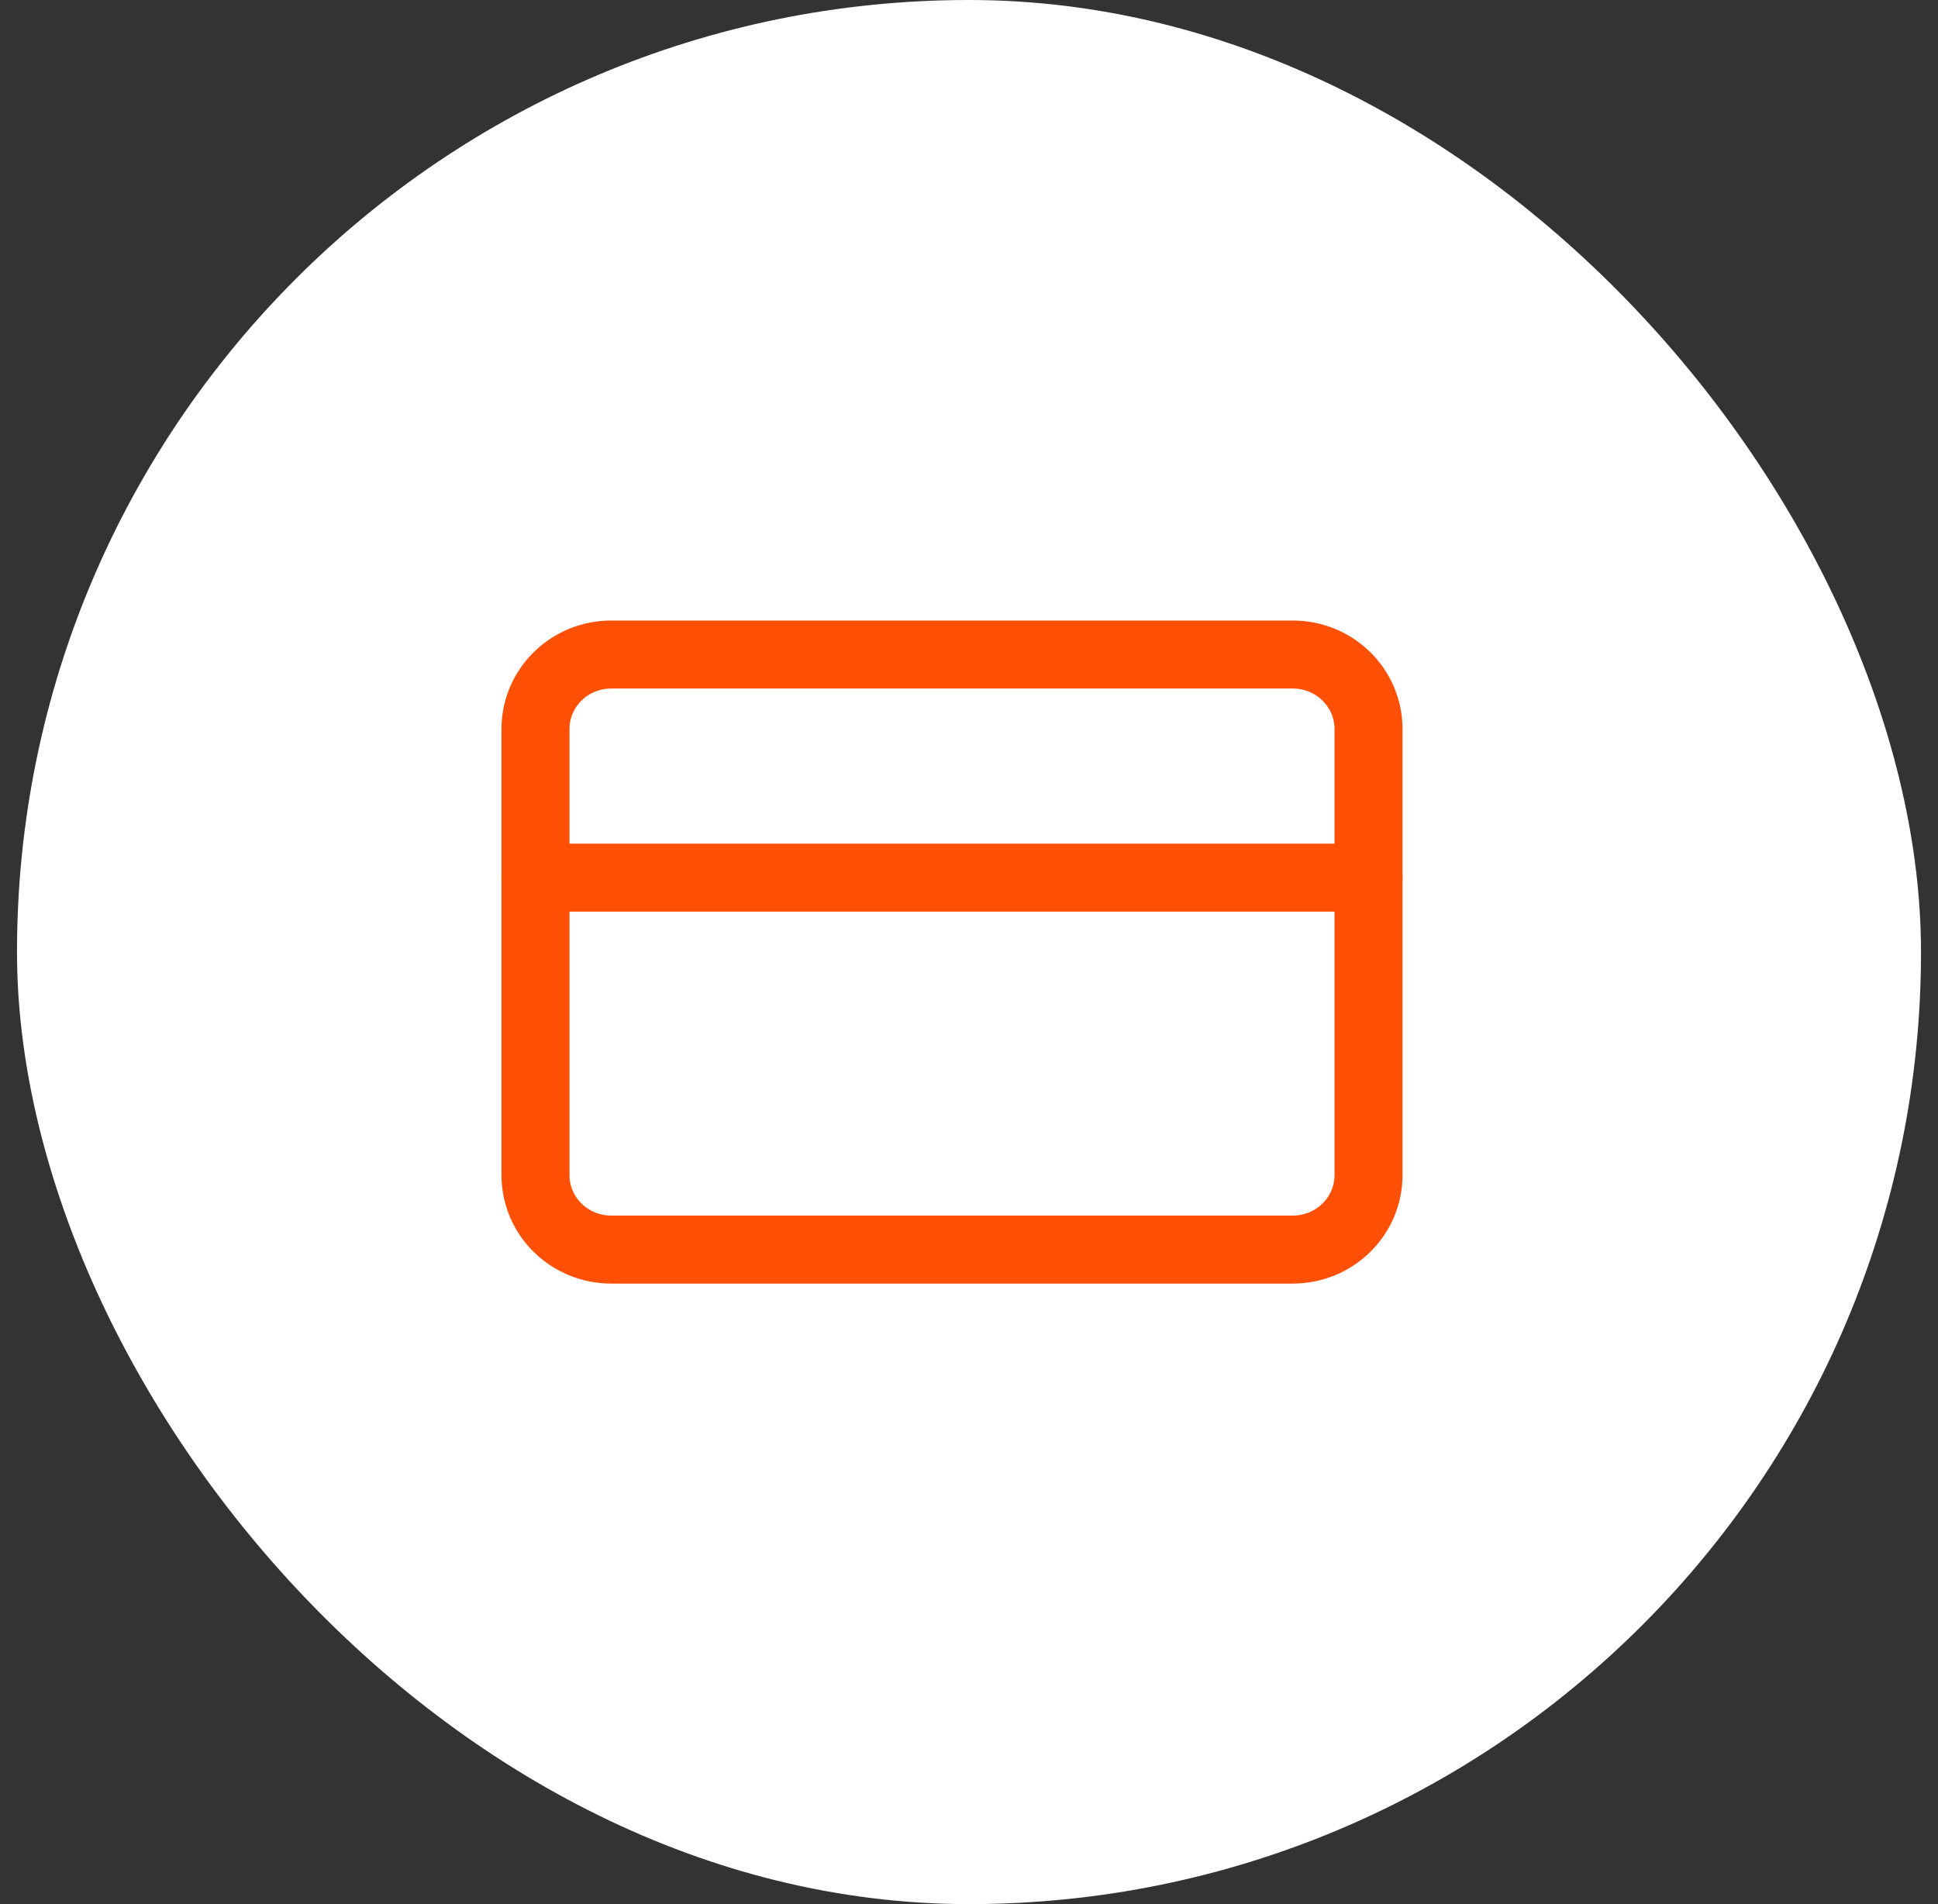
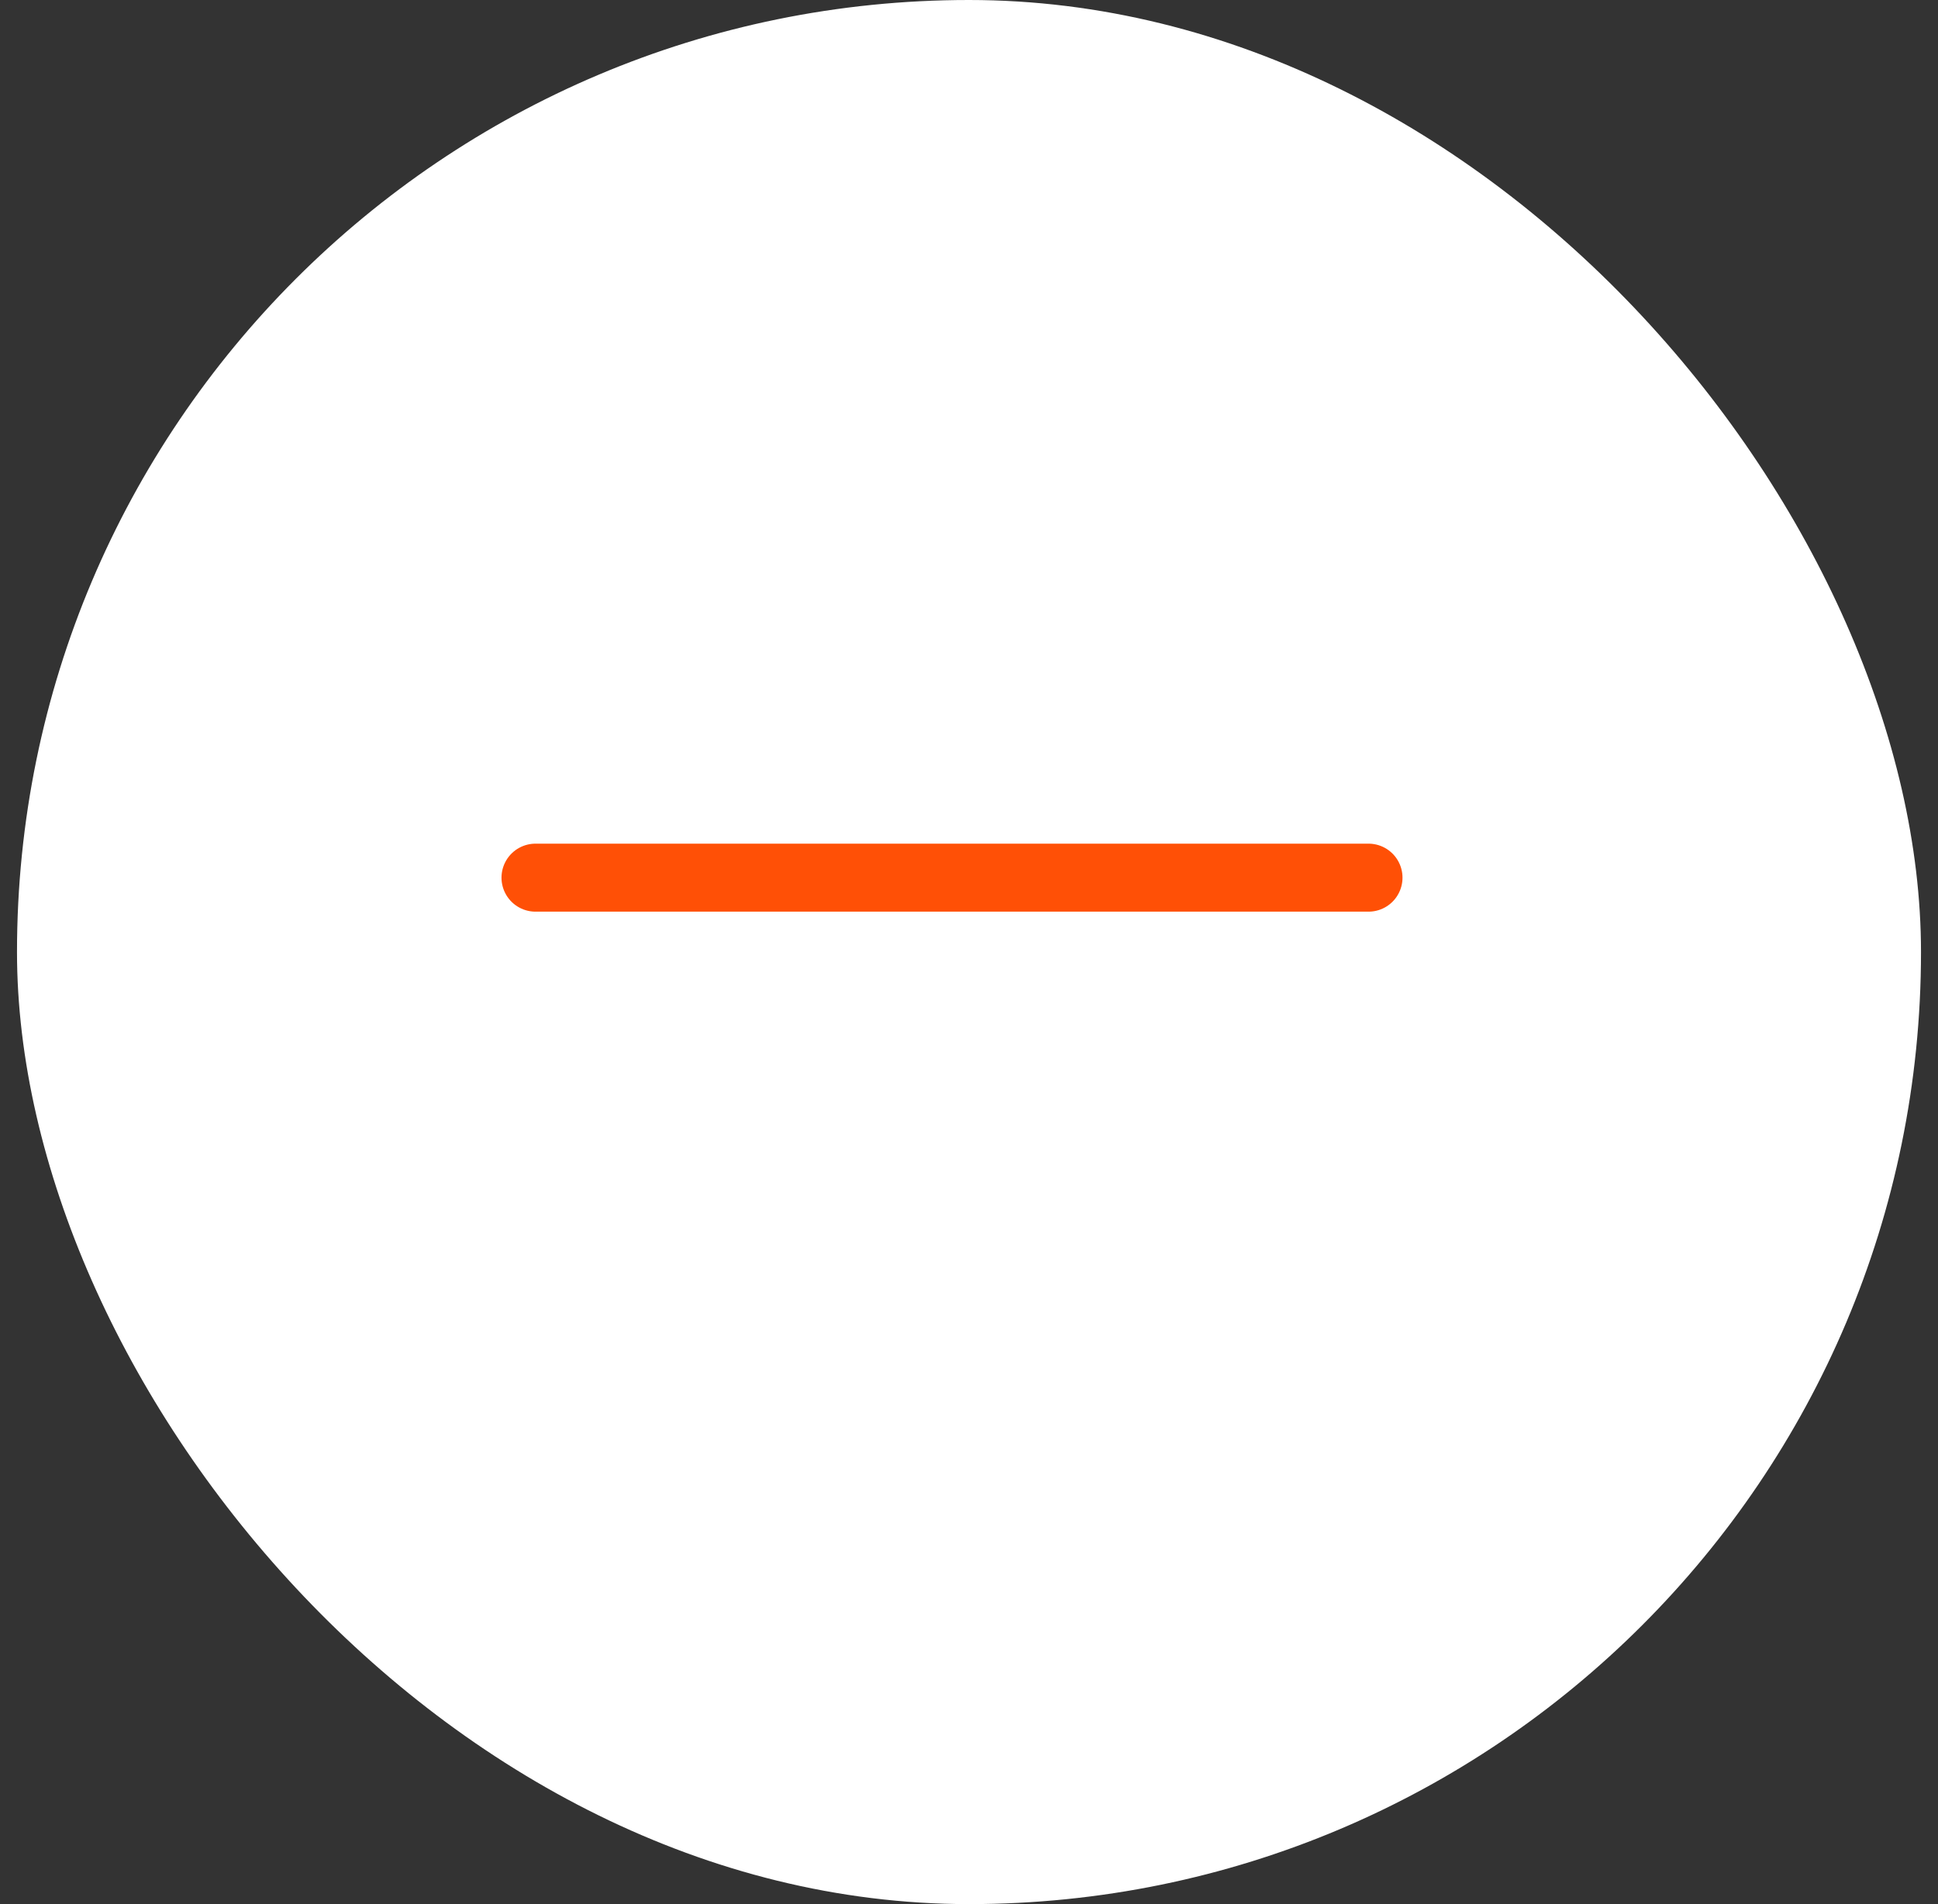
<svg xmlns="http://www.w3.org/2000/svg" width="57" height="56" viewBox="0 0 57 56" fill="none">
  <rect x="0" y="0" width="57" height="56" fill="#333333" stroke="none" />
  <rect x="0.5" width="56" height="56" rx="28" fill="white" />
-   <path d="M38.023 19.25H17.977C16.747 19.25 15.75 20.229 15.75 21.438V34.562C15.75 35.771 16.747 36.75 17.977 36.75H38.023C39.253 36.75 40.25 35.771 40.25 34.562V21.438C40.25 20.229 39.253 19.25 38.023 19.25Z" stroke="#FF5006" stroke-width="2" stroke-linecap="round" stroke-linejoin="round" />
  <path d="M15.75 25.812H40.25" stroke="#FF5006" stroke-width="2" stroke-linecap="round" stroke-linejoin="round" />
</svg>